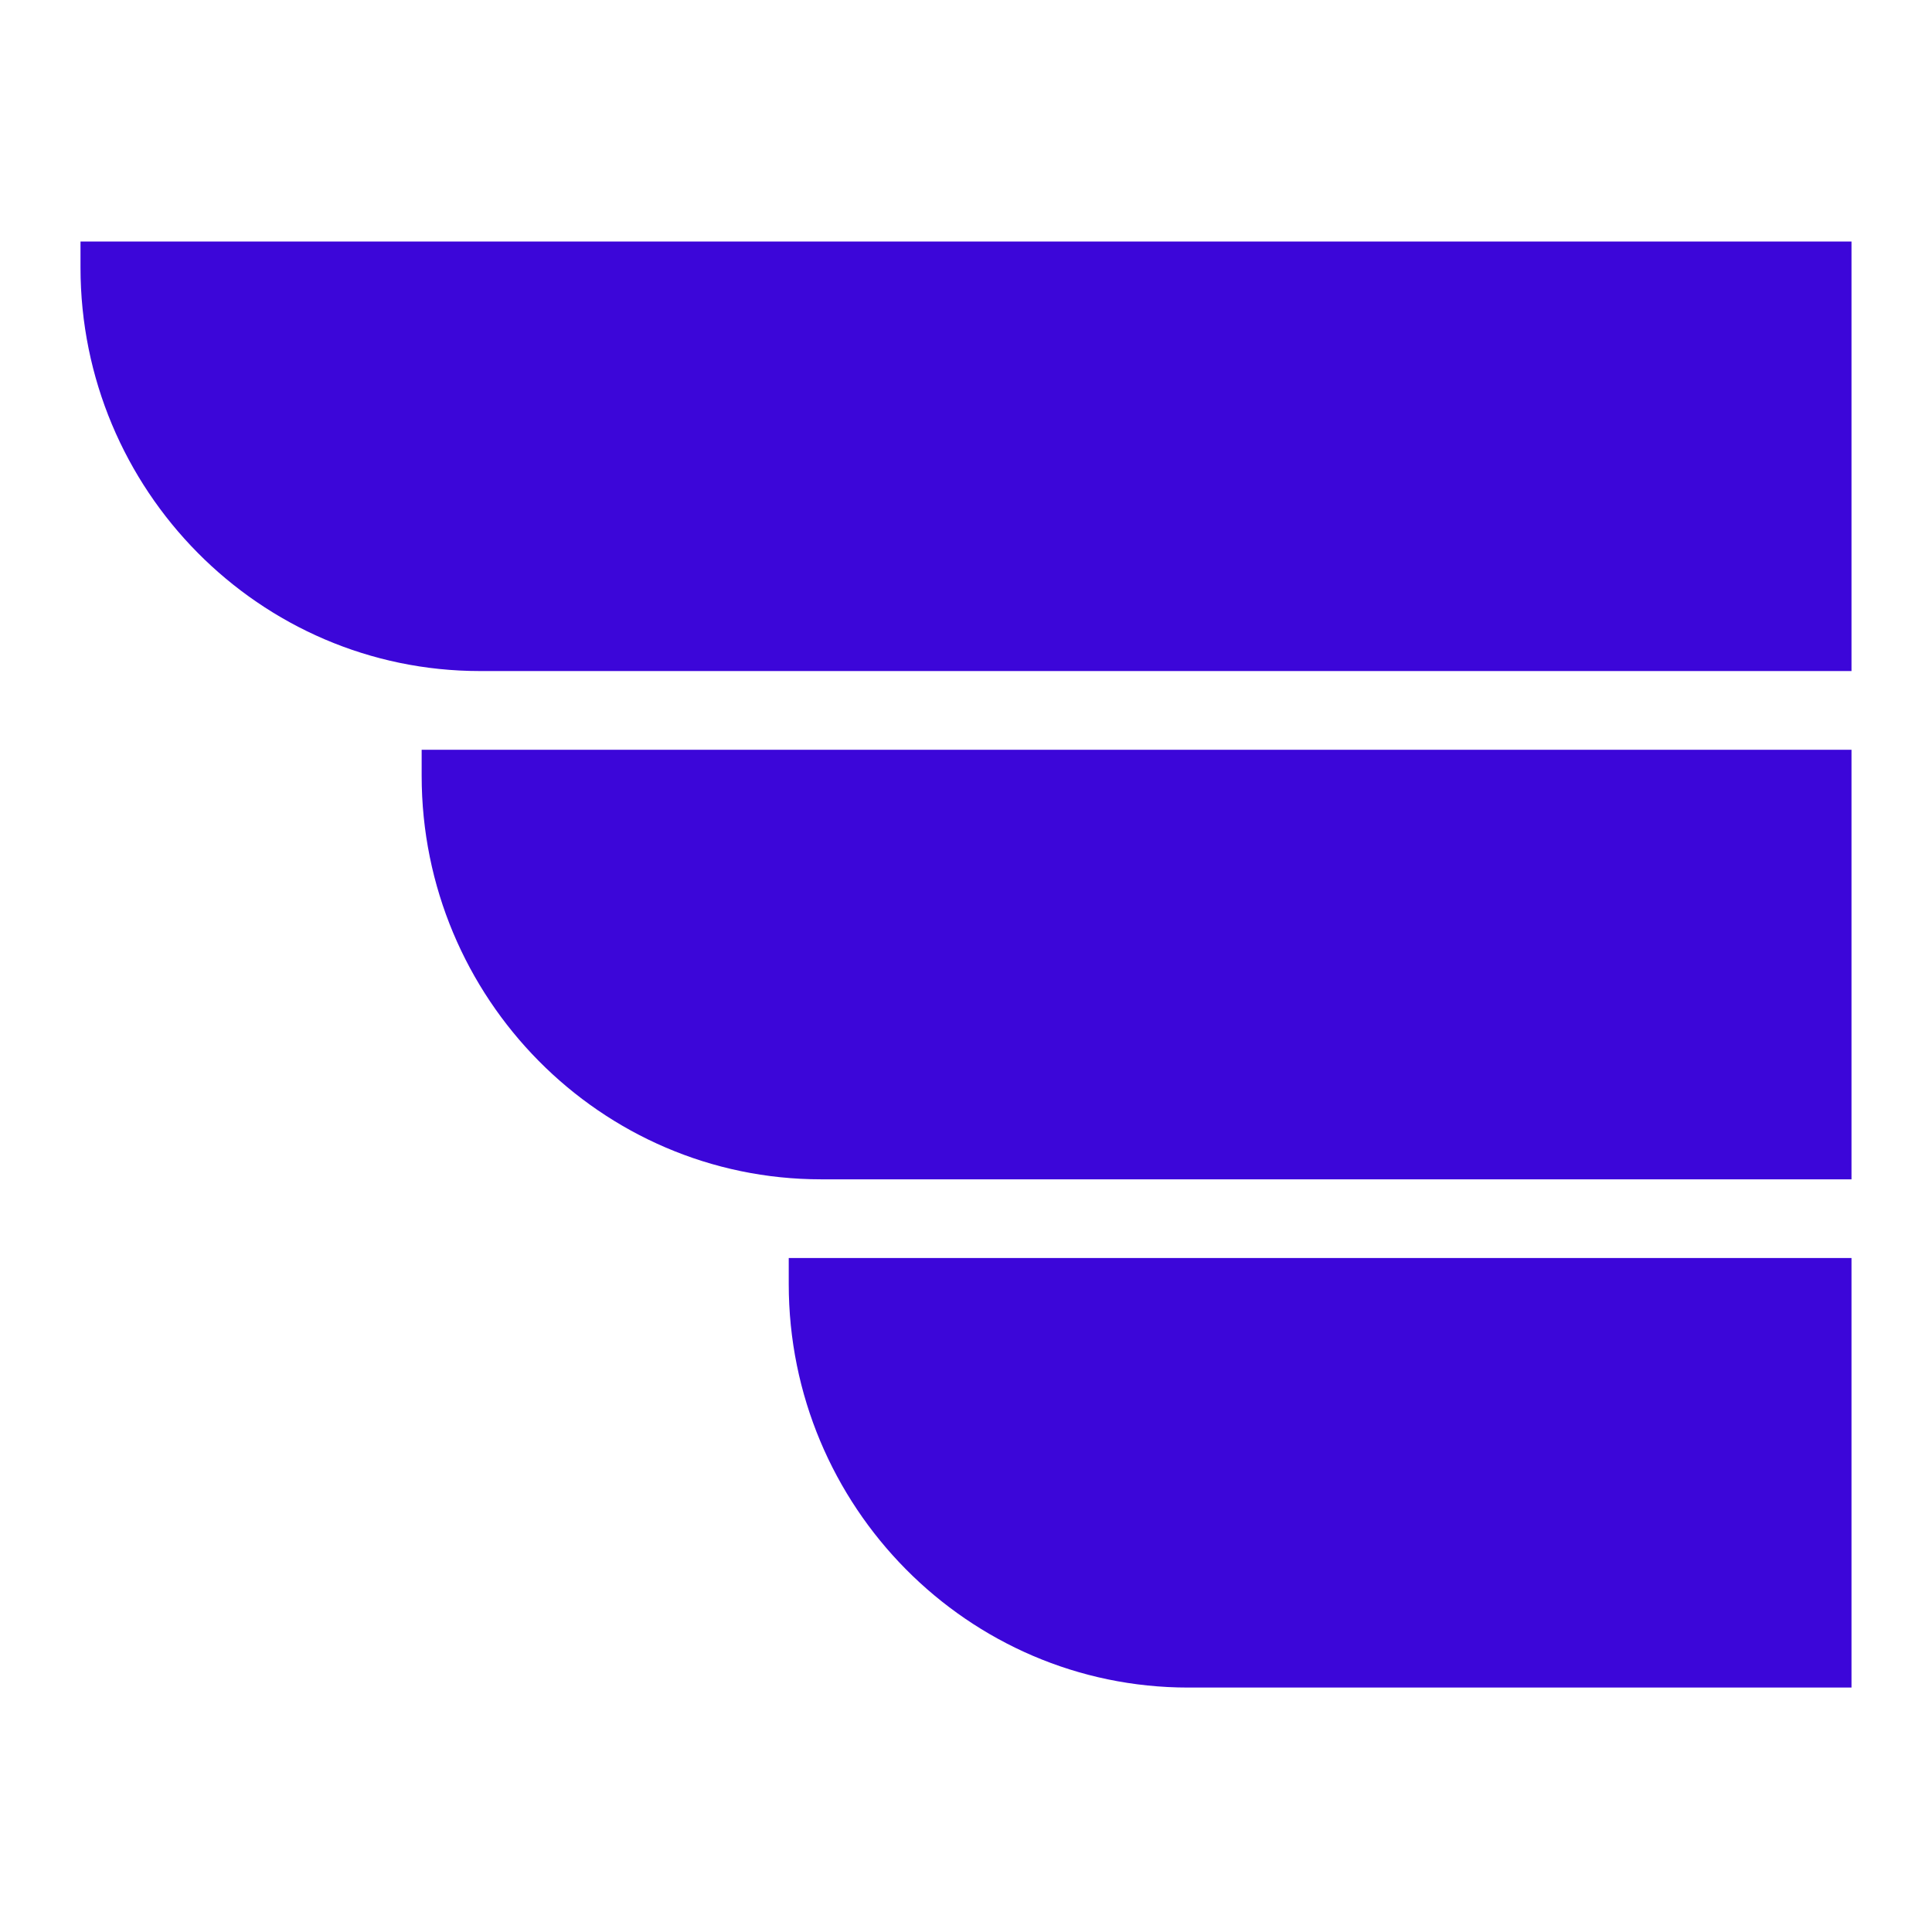
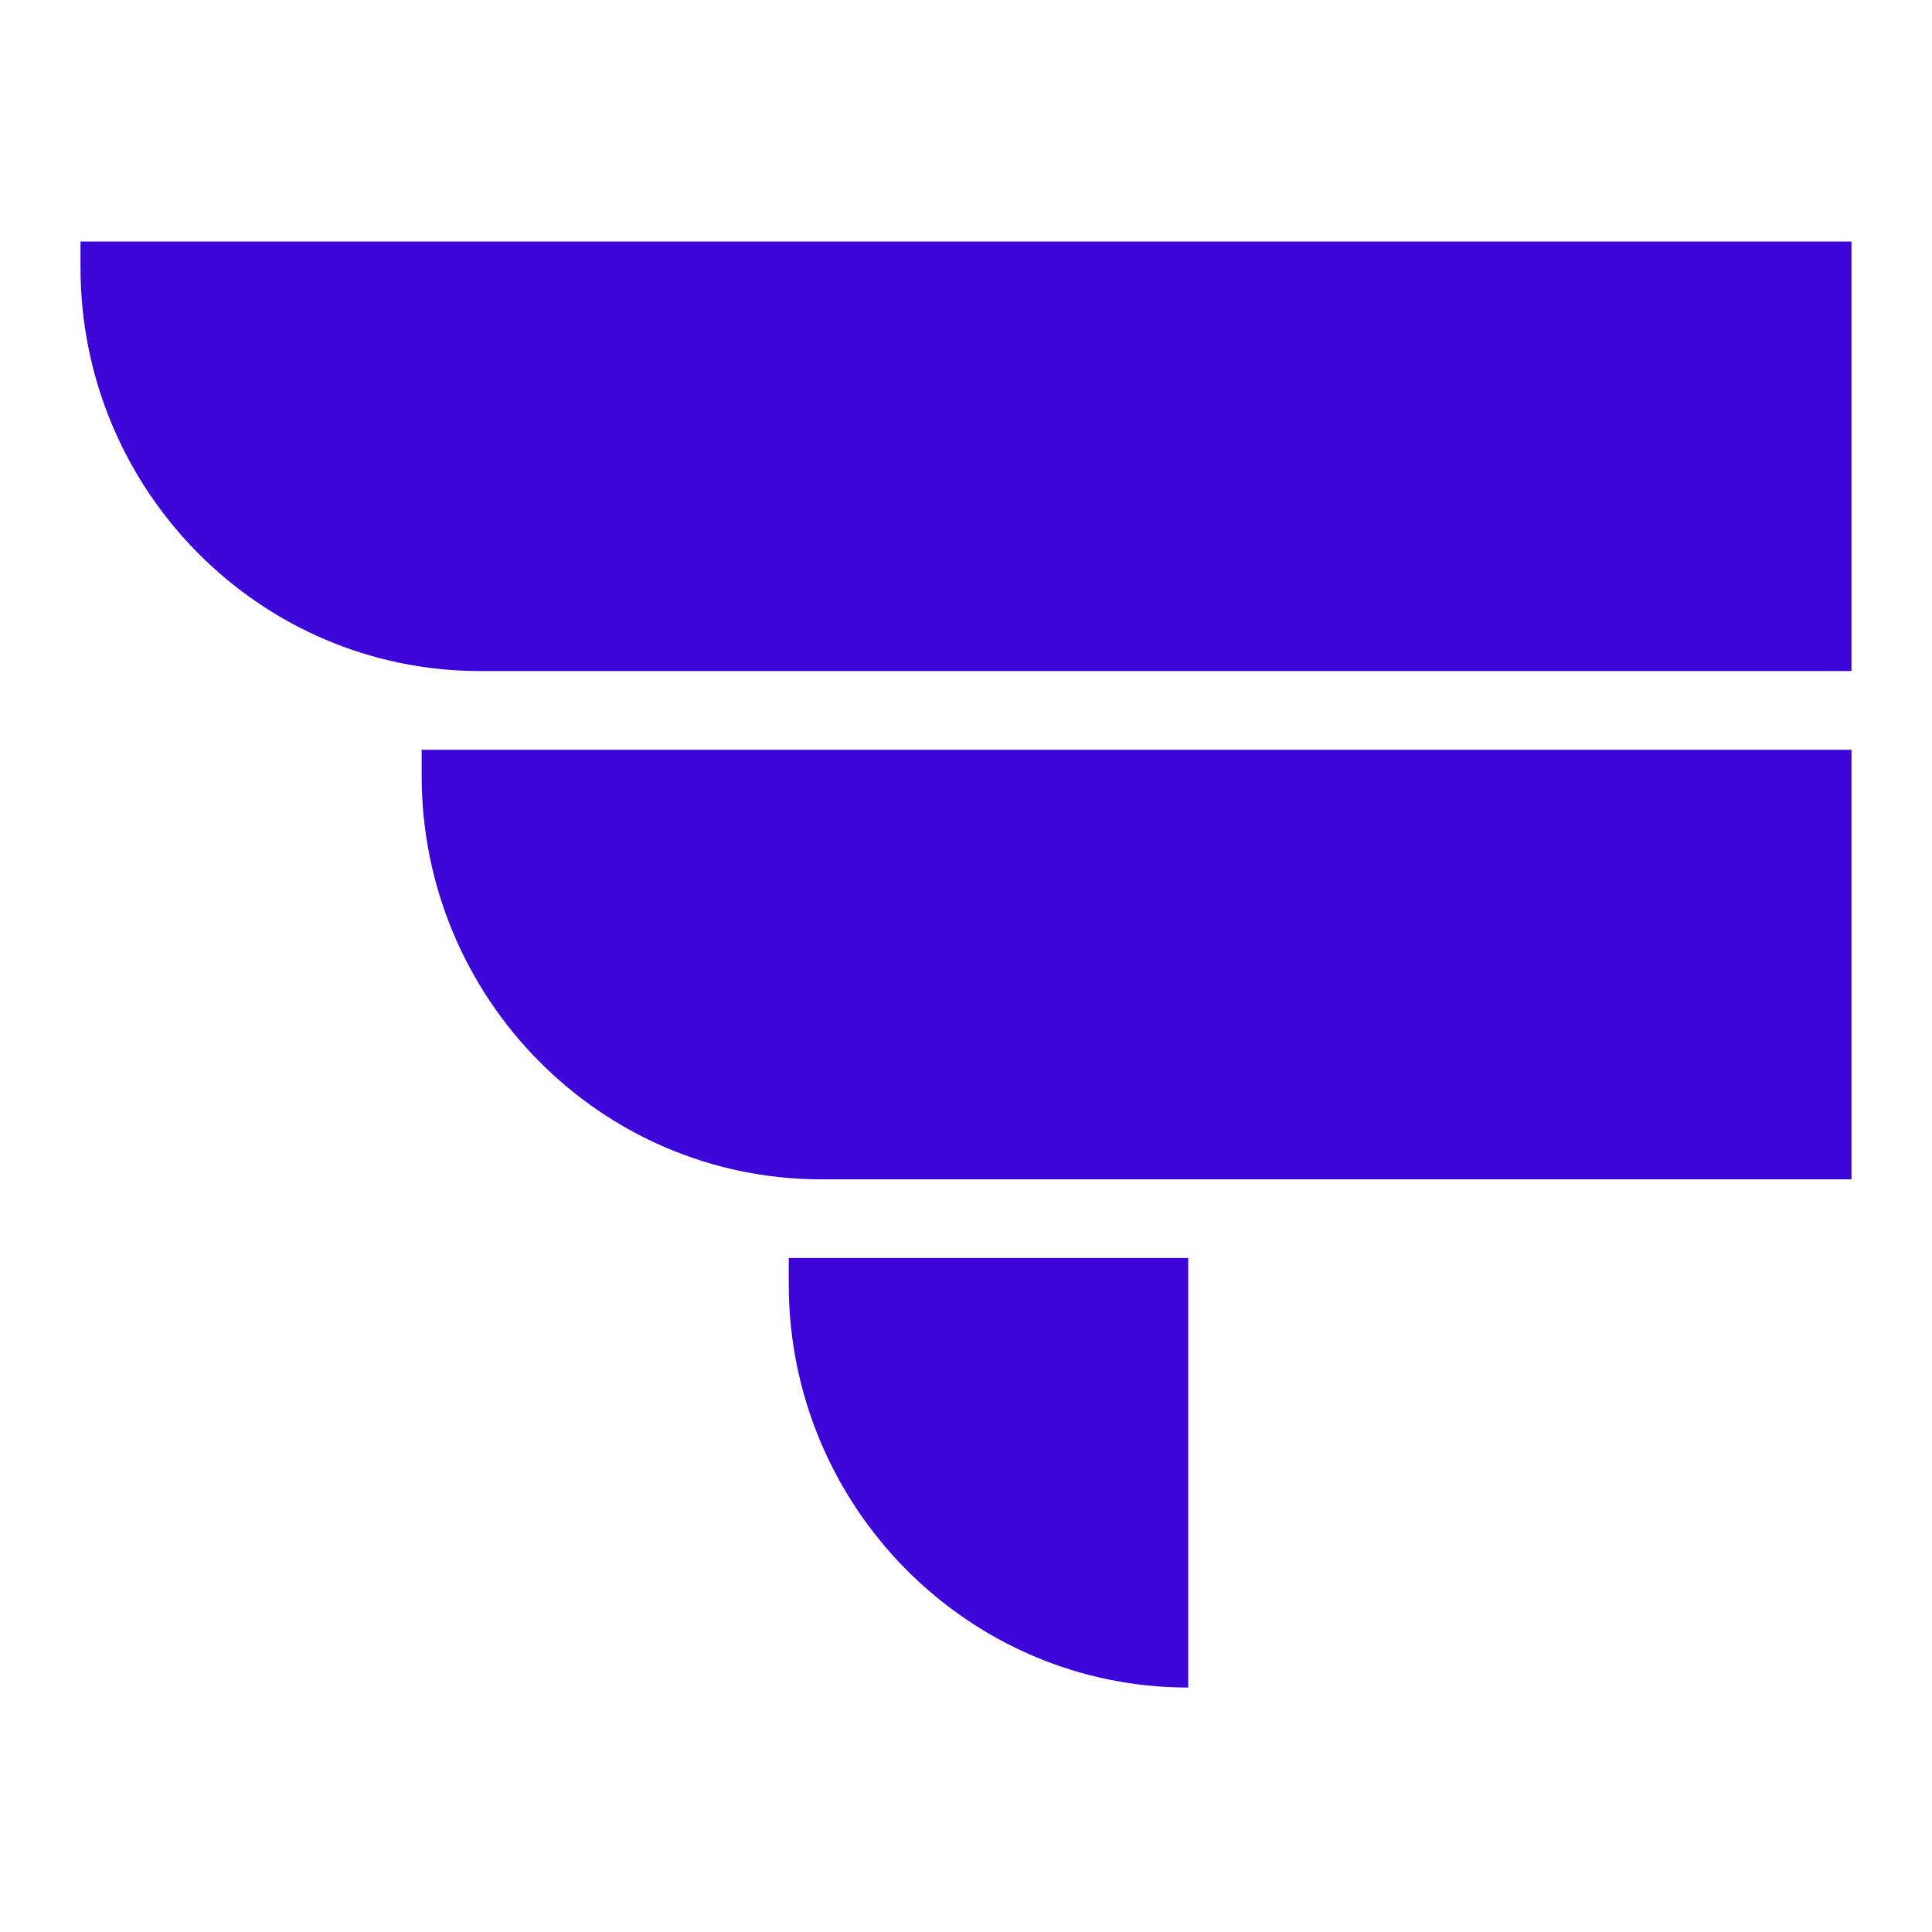
<svg xmlns="http://www.w3.org/2000/svg" width="48" height="48" viewBox="0 0 48 48" fill="none">
-   <path d="M19.596 31.255V31.901C19.596 37.429 24.047 41.927 29.521 41.927H46V31.255H19.596ZM10.476 18.628V19.273C10.476 24.802 14.927 29.3 20.401 29.3H46V18.628H10.476ZM2 6V6.646C2 12.174 6.451 16.672 11.925 16.672H46V6H2Z" fill="#3C06D9" />
+   <path d="M19.596 31.255V31.901C19.596 37.429 24.047 41.927 29.521 41.927V31.255H19.596ZM10.476 18.628V19.273C10.476 24.802 14.927 29.3 20.401 29.3H46V18.628H10.476ZM2 6V6.646C2 12.174 6.451 16.672 11.925 16.672H46V6H2Z" fill="#3C06D9" />
</svg>